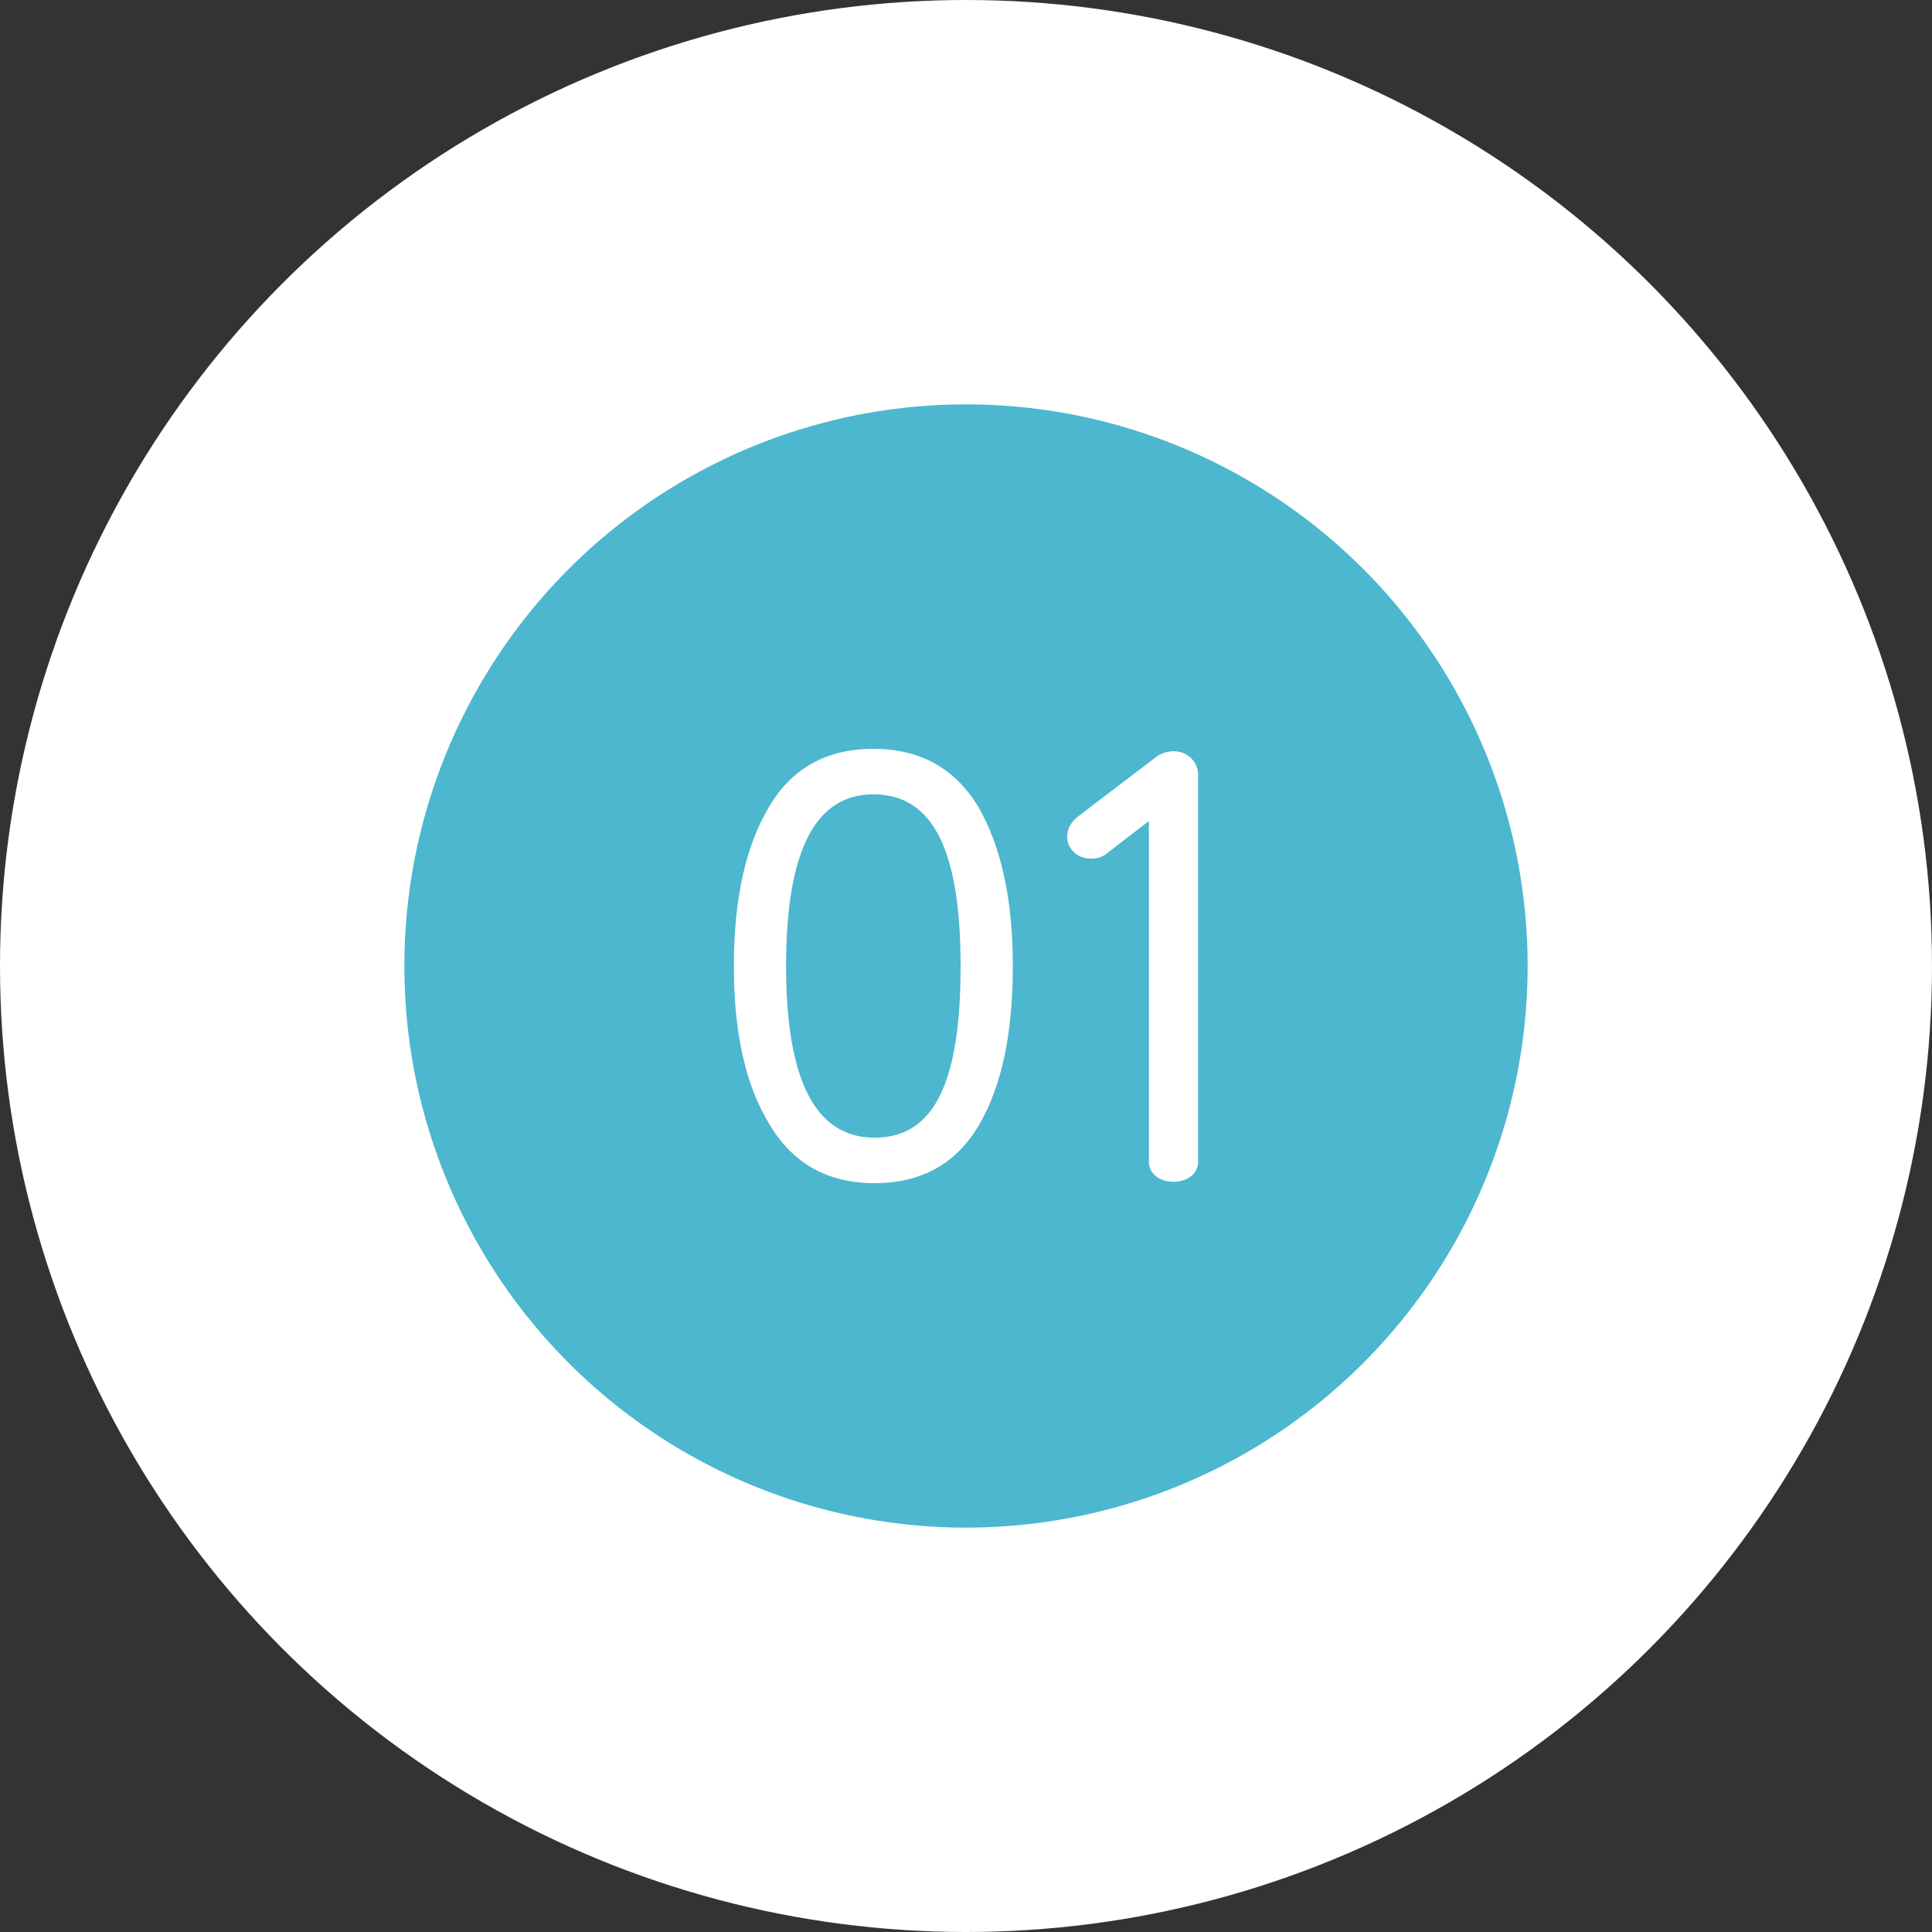
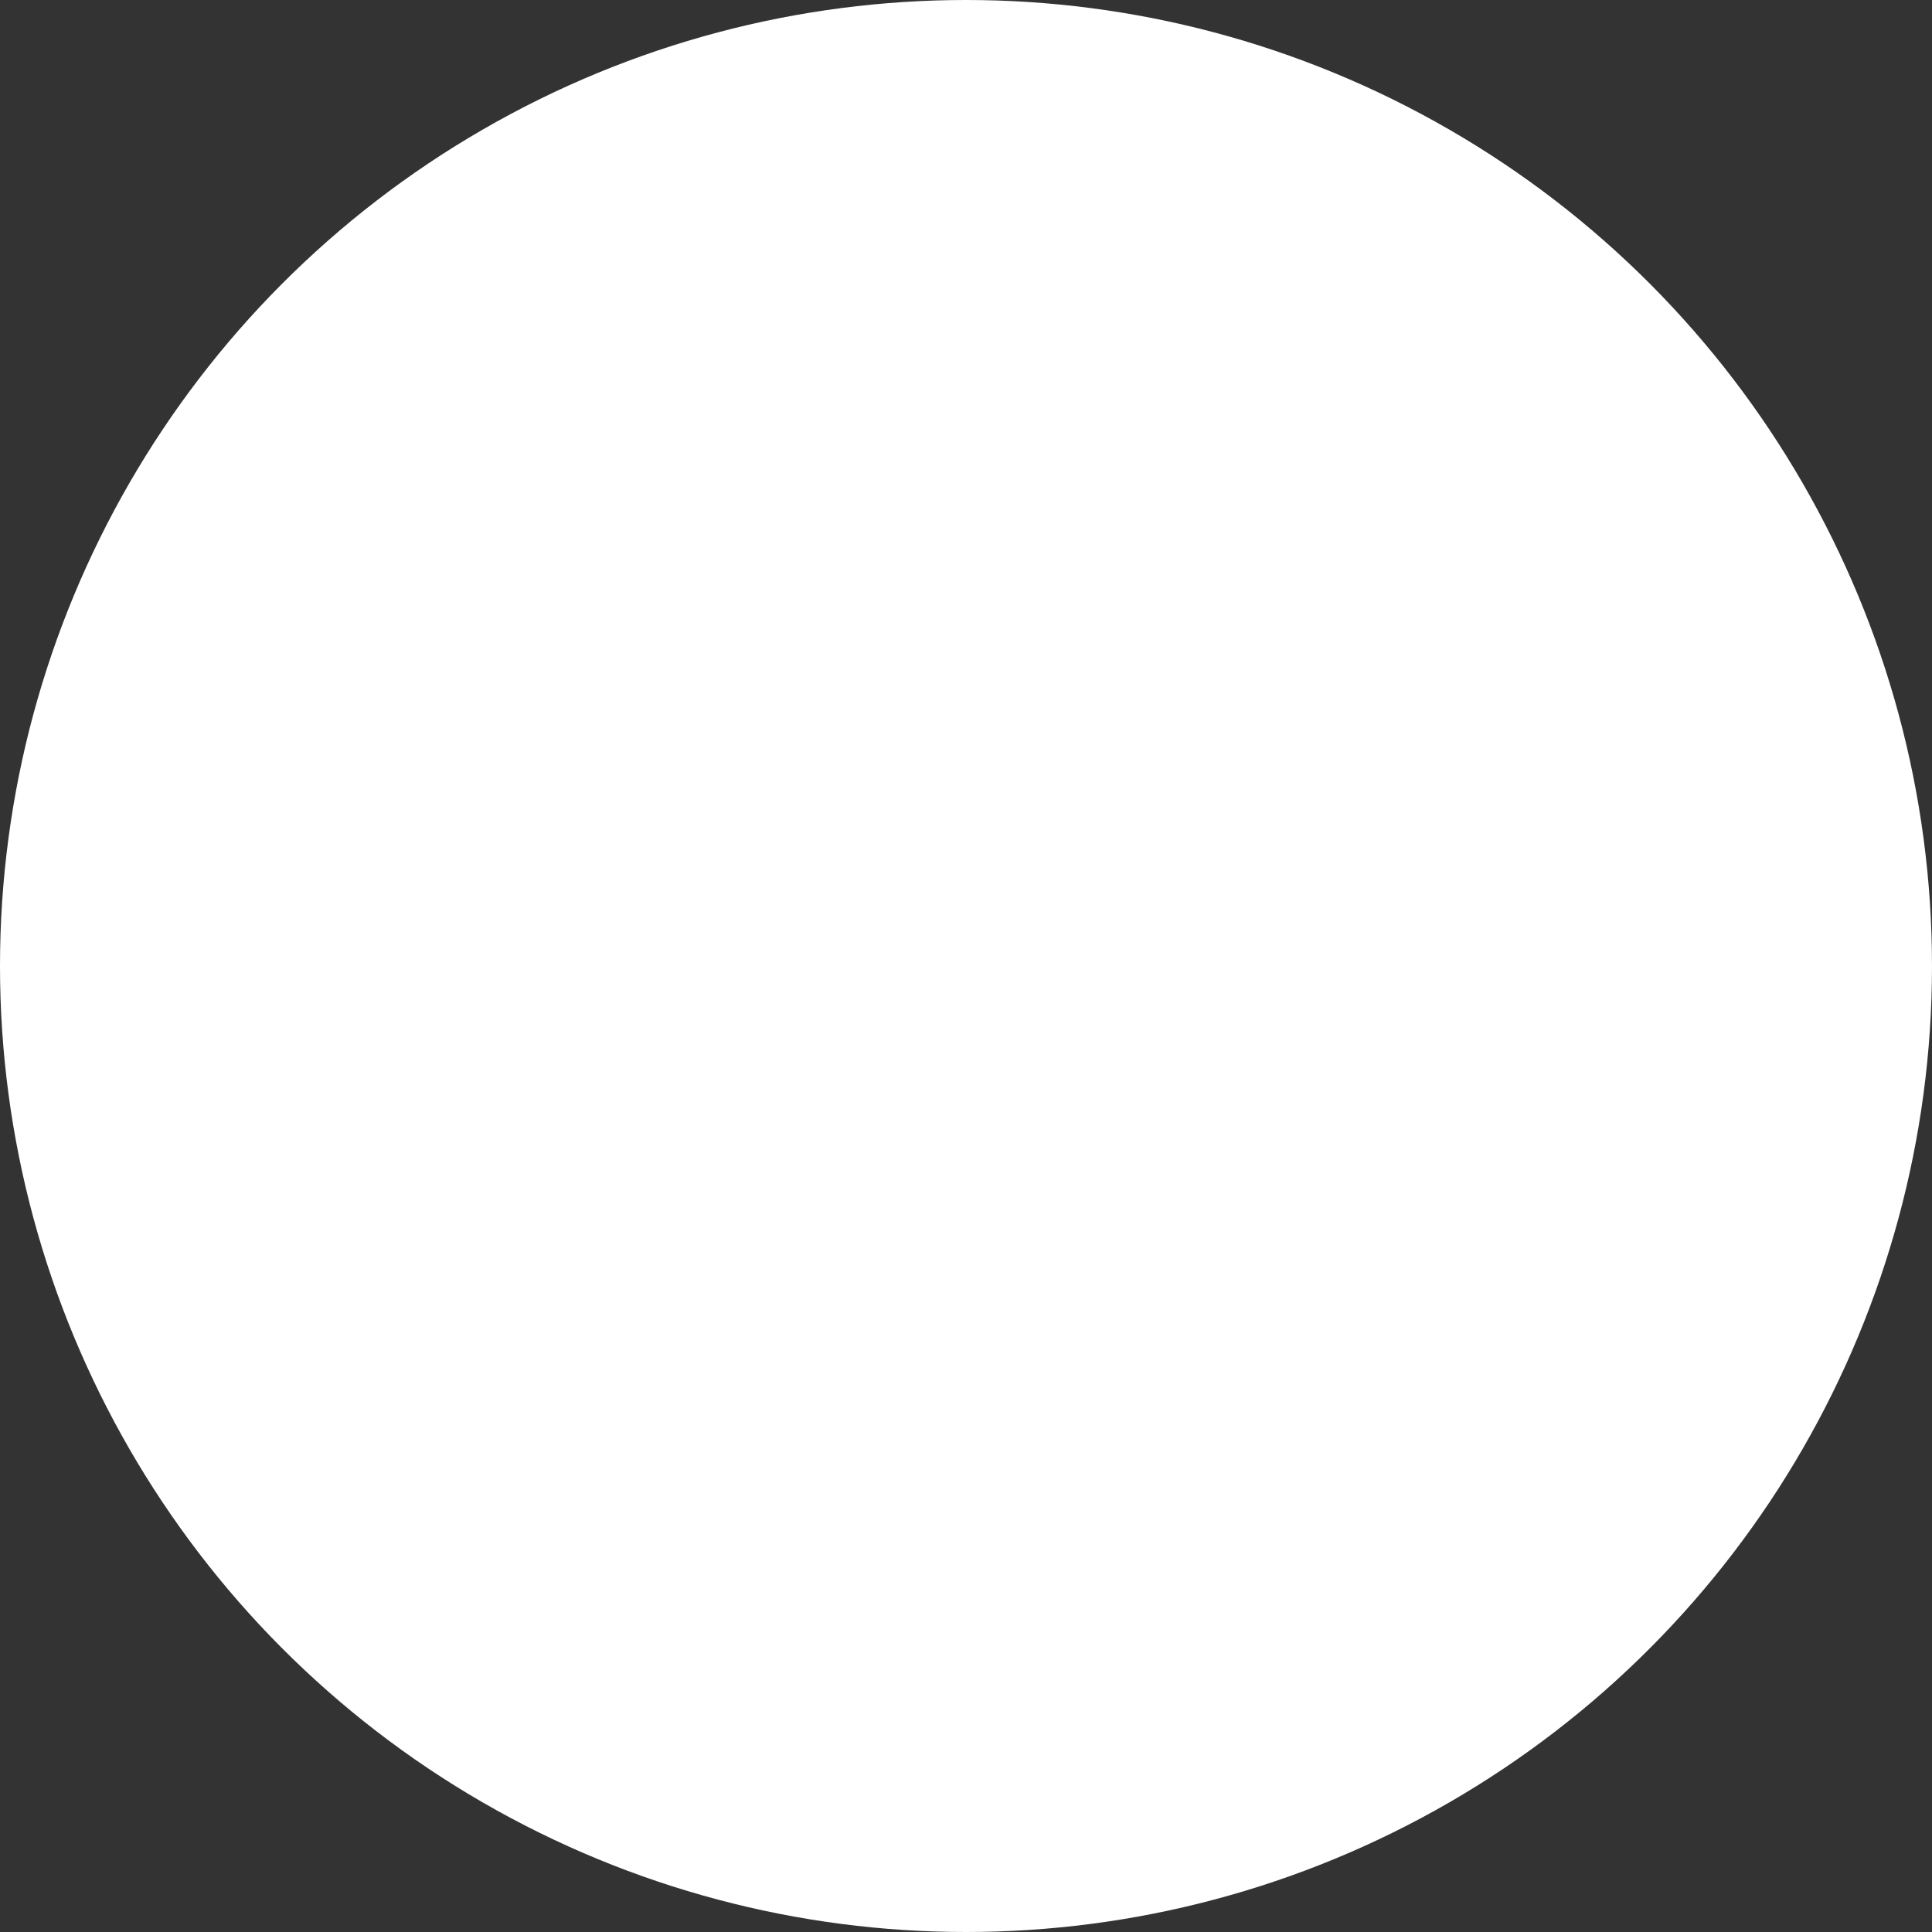
<svg xmlns="http://www.w3.org/2000/svg" width="129" height="129" viewBox="0 0 129 129" fill="none">
  <rect x="0" y="0" width="129" height="129" fill="#333333" stroke="none" />
  <circle cx="64.5" cy="64.5" r="64.5" fill="white" />
-   <circle cx="64.5" cy="64.5" r="37.5" fill="#4CB7CF" />
-   <path d="M65.37 75.112C66.888 72.52 67.627 68.996 67.627 64.5C67.627 60.045 66.847 56.521 65.329 53.888C63.77 51.296 61.431 50 58.313 50C55.195 50 52.857 51.296 51.339 53.888C49.779 56.521 49 60.045 49 64.5C49 68.955 49.779 72.479 51.38 75.071C52.939 77.704 55.277 79 58.395 79C61.514 79 63.852 77.704 65.37 75.112ZM58.313 53.038C62.375 53.038 64.139 56.926 64.139 64.5C64.139 72.115 62.457 75.962 58.395 75.962C54.457 75.962 52.487 72.155 52.487 64.5C52.487 56.845 54.416 53.038 58.313 53.038Z" fill="white" />
-   <path d="M76.712 77.42C76.548 79.405 80.159 79.405 79.995 77.42V51.701C79.995 50.851 79.256 50.162 78.394 50.162C77.943 50.162 77.533 50.283 77.164 50.567L71.953 54.536C71.502 54.901 71.256 55.346 71.256 55.873C71.256 56.237 71.379 56.521 71.584 56.764C71.871 57.129 72.322 57.331 72.856 57.331C73.307 57.331 73.635 57.209 73.922 56.967L76.712 54.82V77.42Z" fill="white" />
</svg>